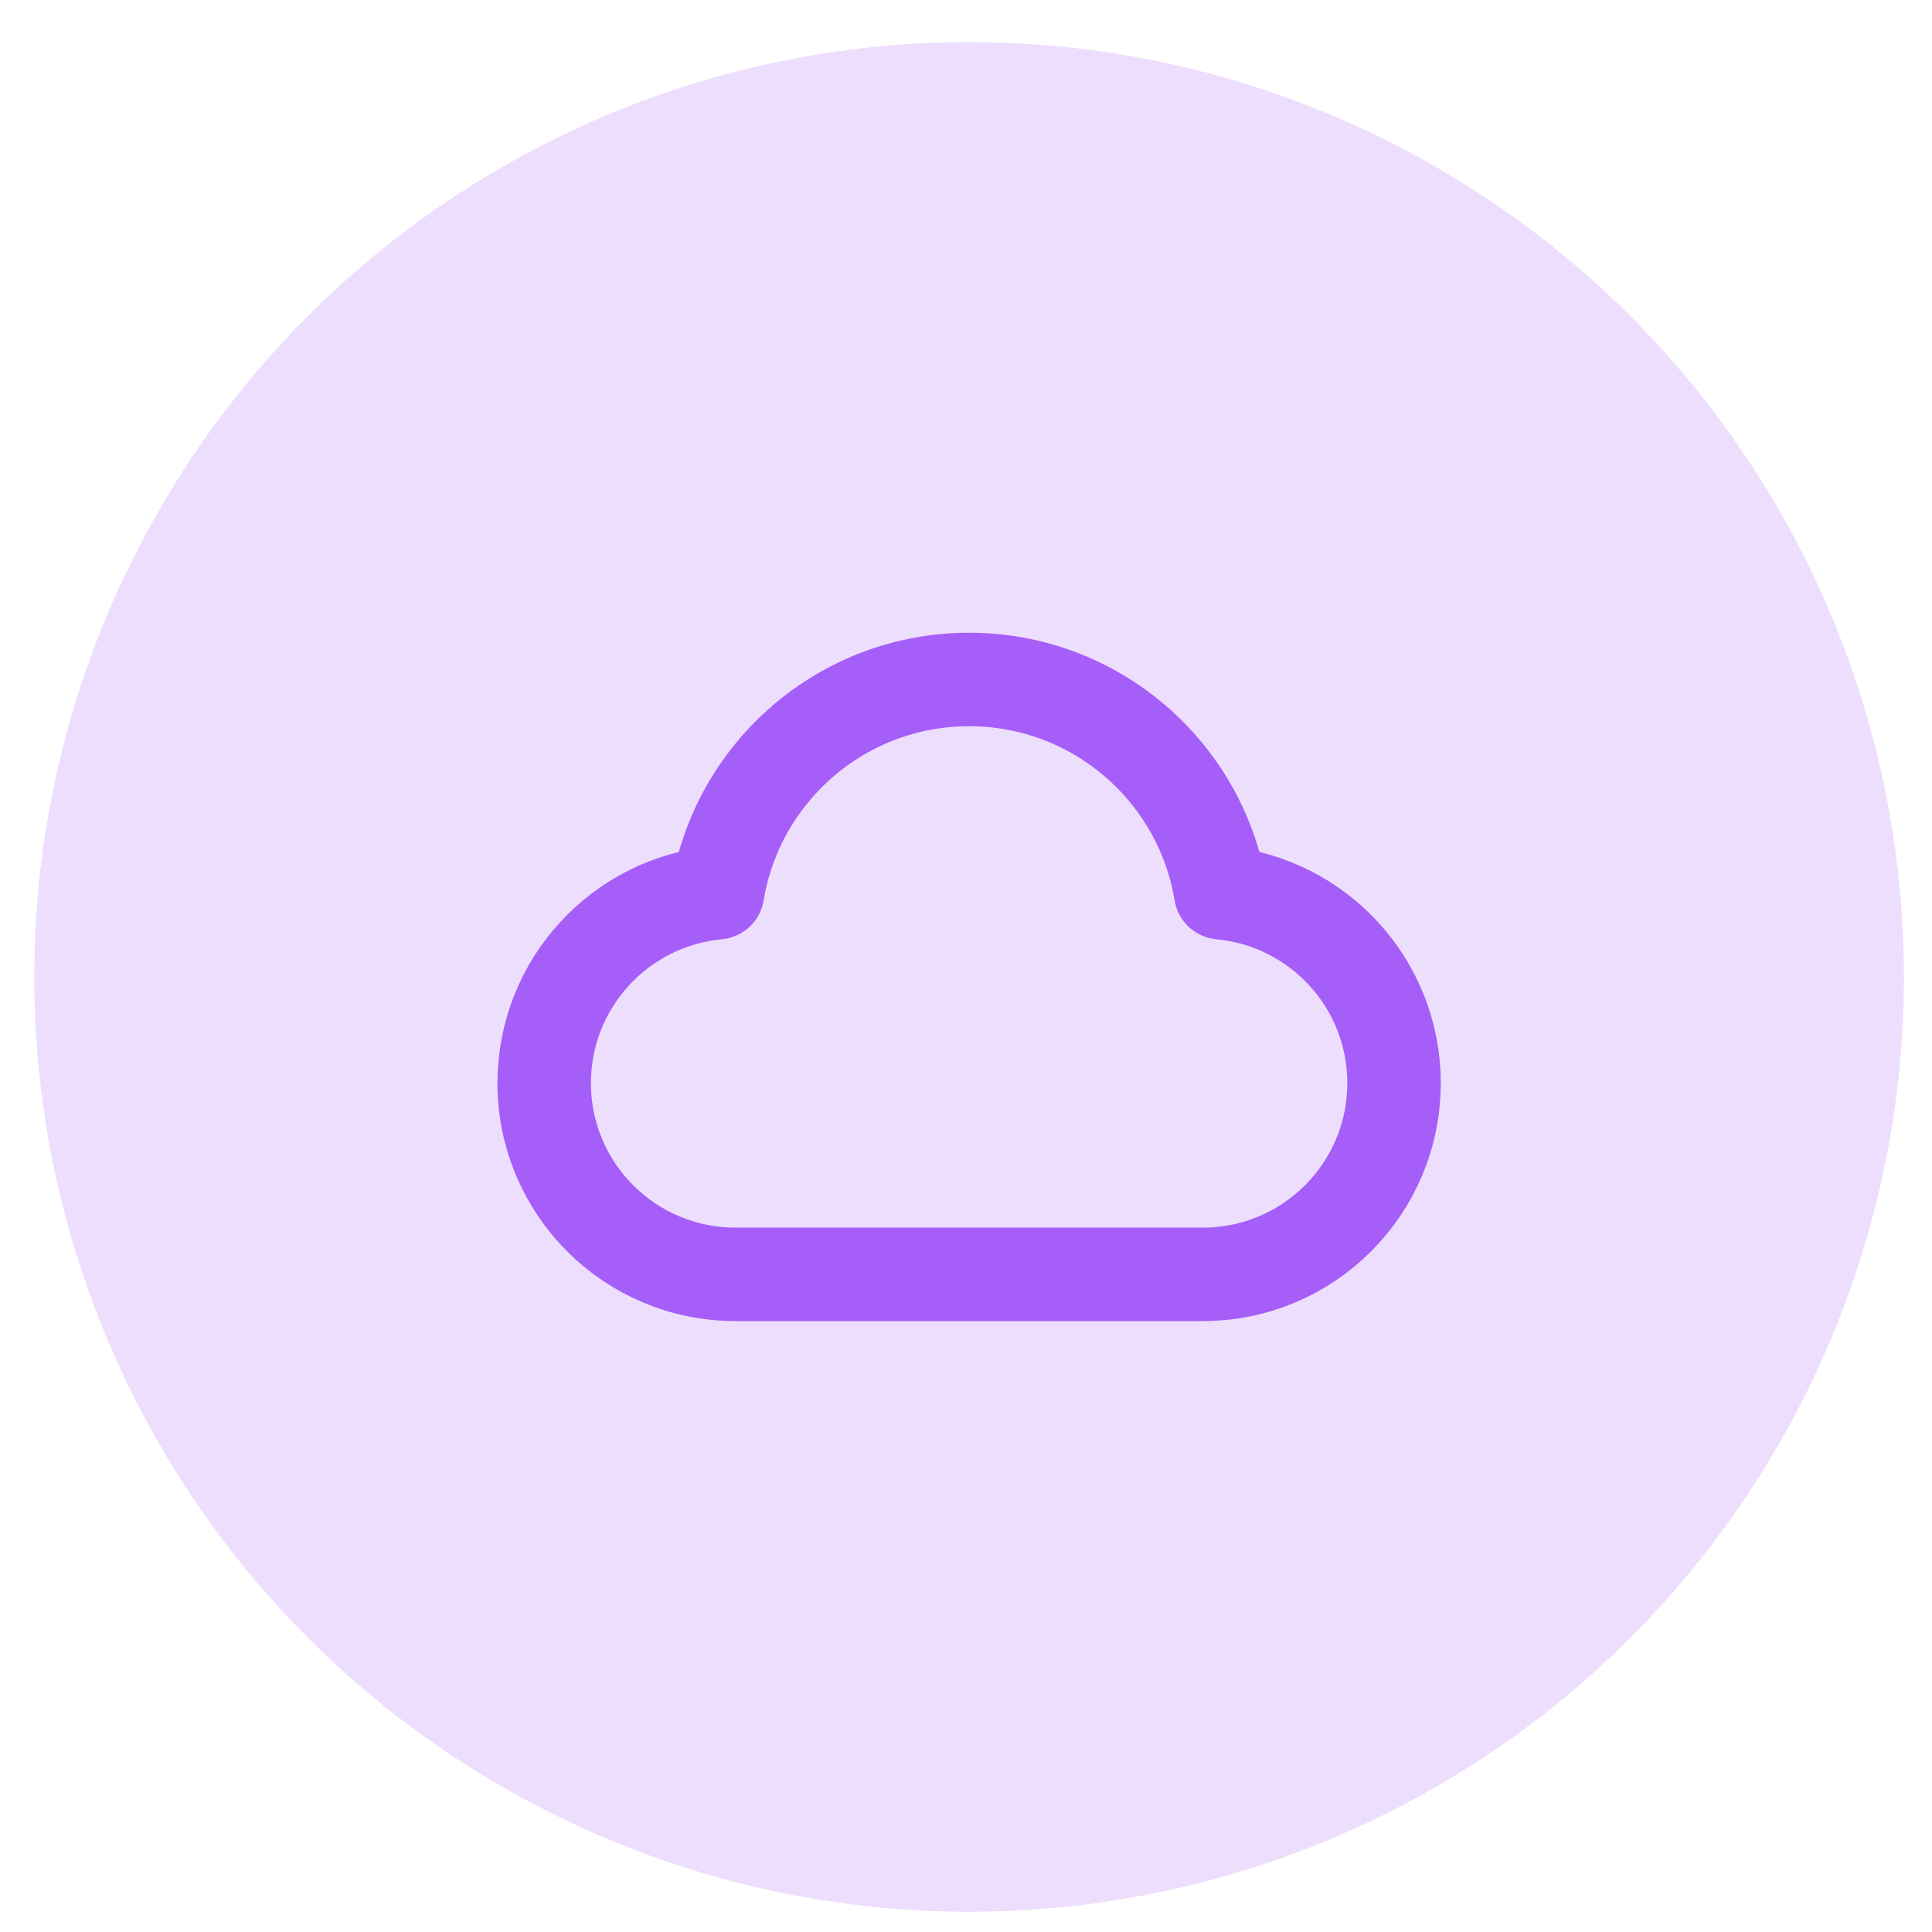
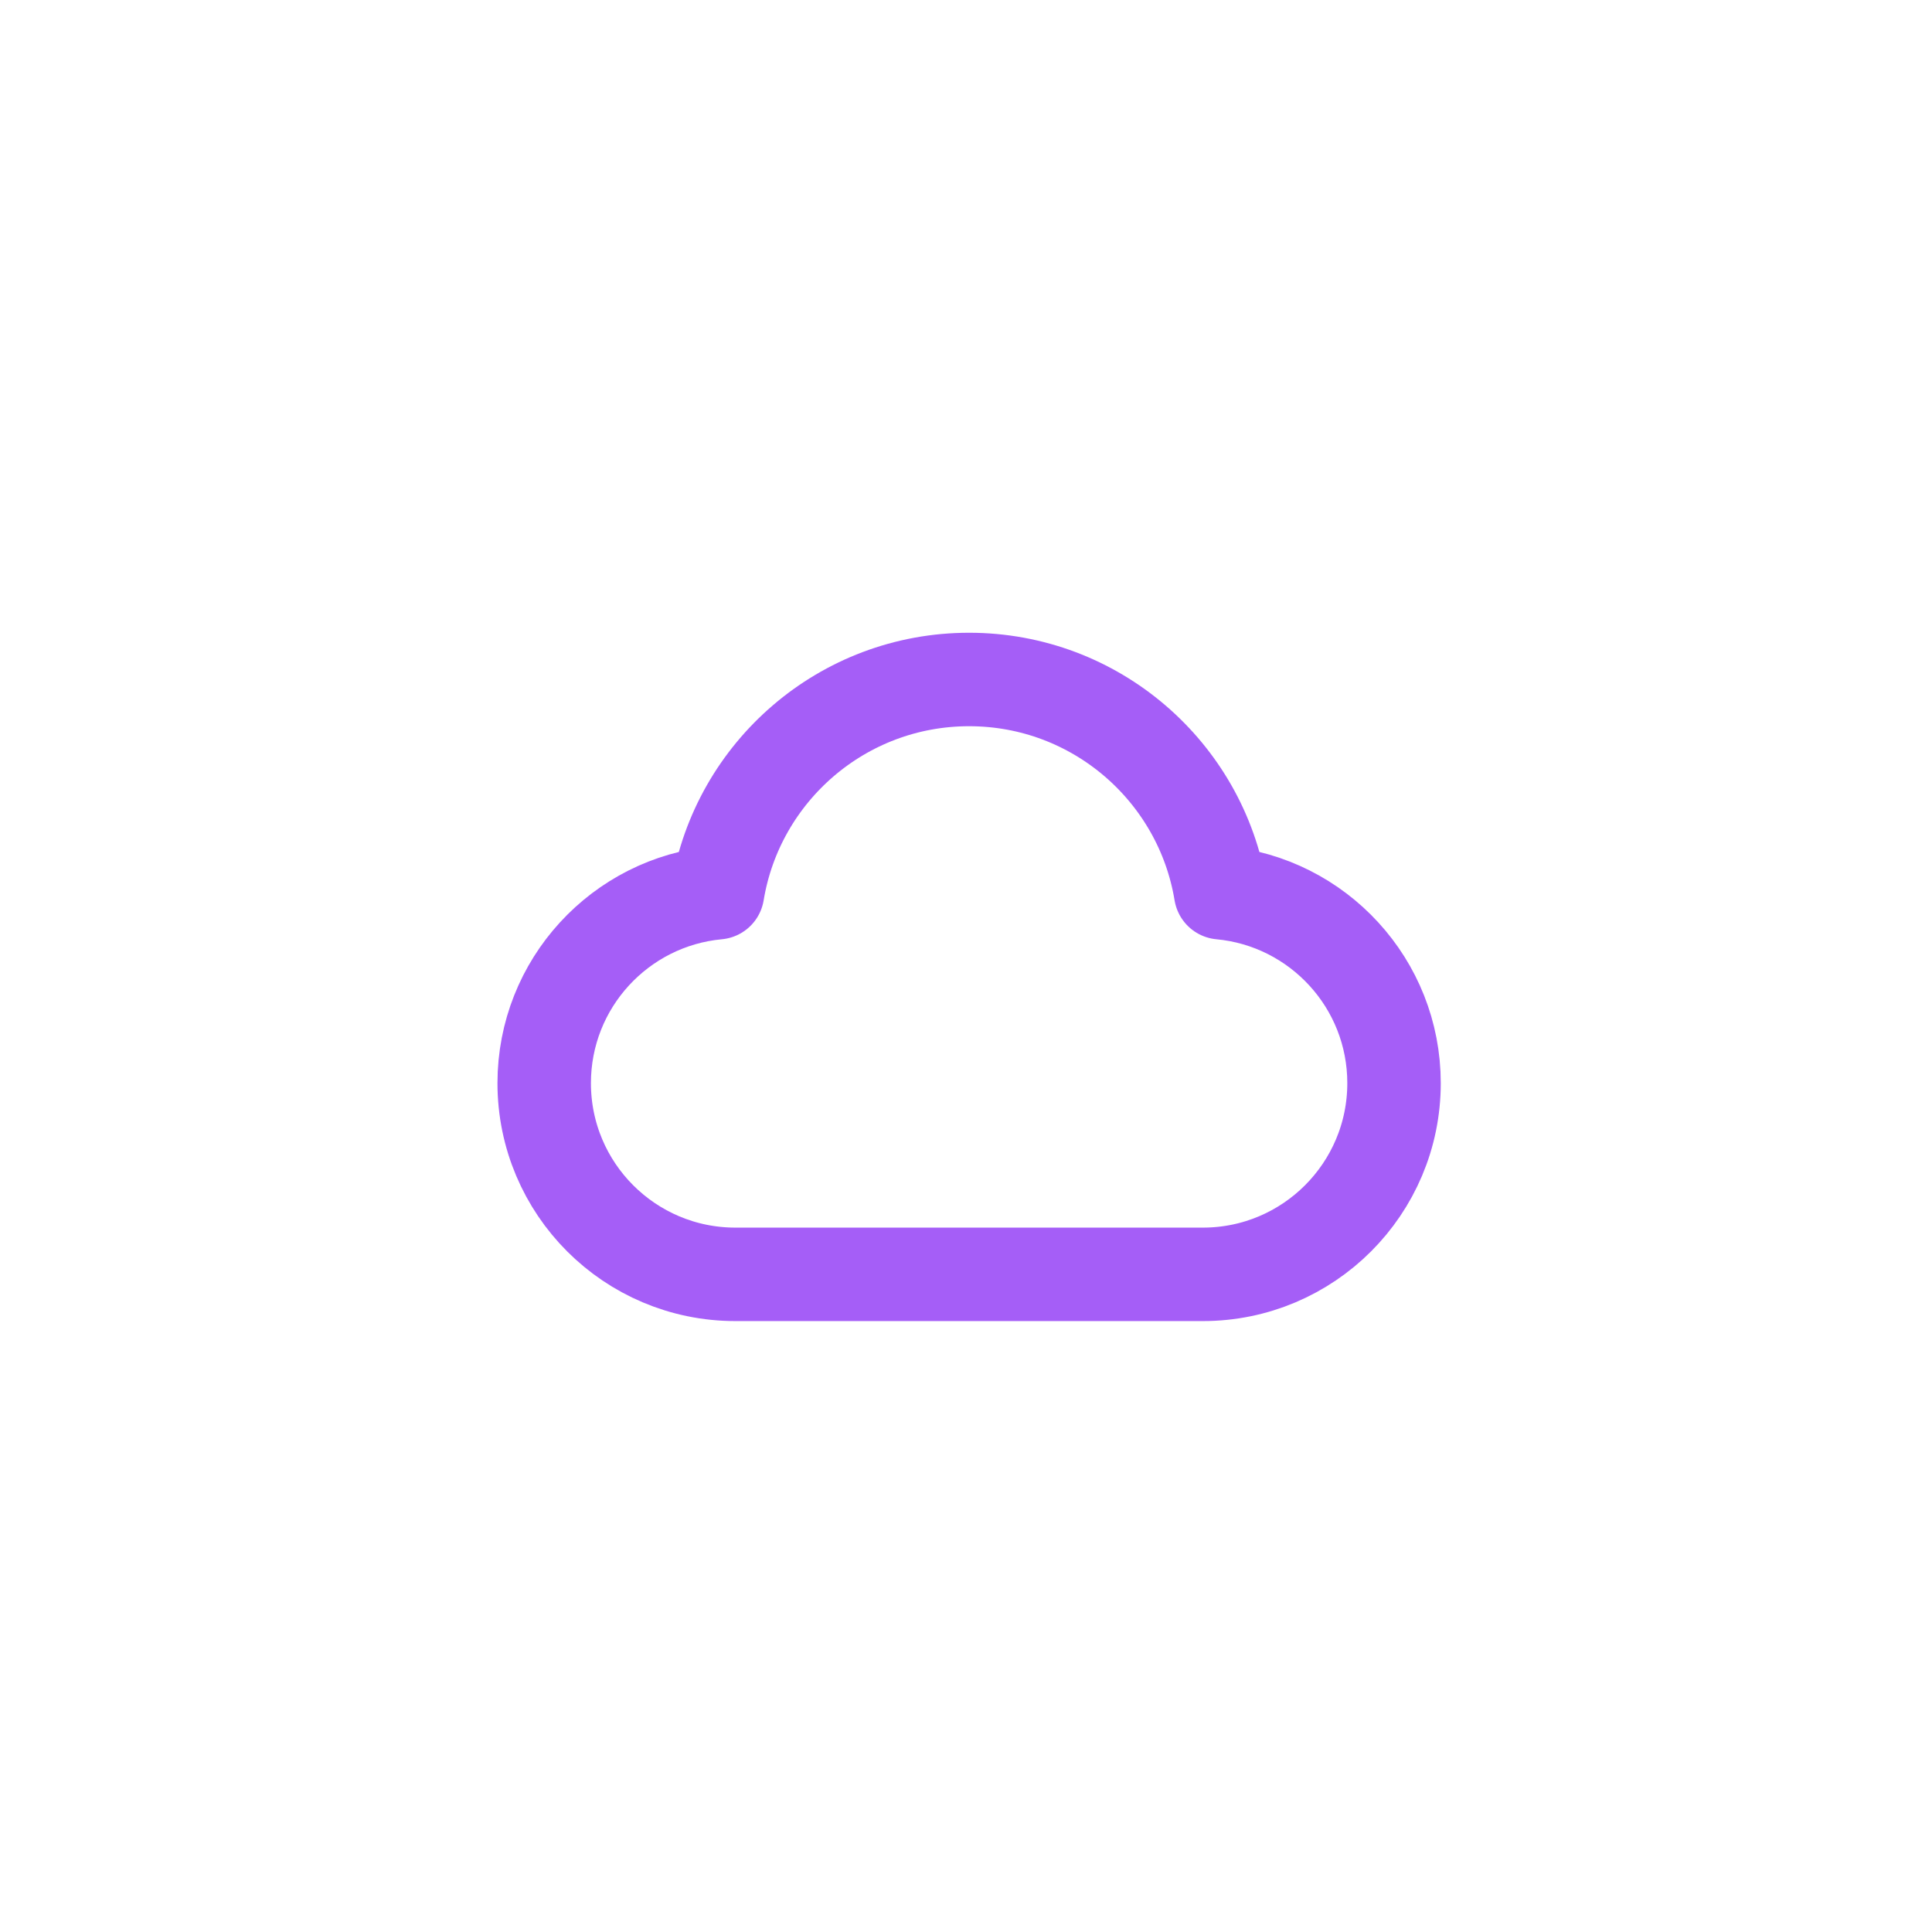
<svg xmlns="http://www.w3.org/2000/svg" width="40" height="40" viewBox="0 0 40 40" fill="none">
-   <circle opacity="0.2" cx="20.064" cy="20.226" r="19.355" fill="#A55EF7" />
  <path d="M15.226 26.384C13.039 26.384 11.267 24.612 11.267 22.425C11.267 20.363 12.843 18.67 14.856 18.483C15.268 15.979 17.443 14.068 20.064 14.068C22.686 14.068 24.861 15.979 25.273 18.483C27.286 18.67 28.862 20.363 28.862 22.425C28.862 24.612 27.089 26.384 24.903 26.384C21.041 26.384 18.607 26.384 15.226 26.384Z" stroke="#A55EF7" stroke-width="1.935" stroke-linecap="round" stroke-linejoin="round" />
</svg>